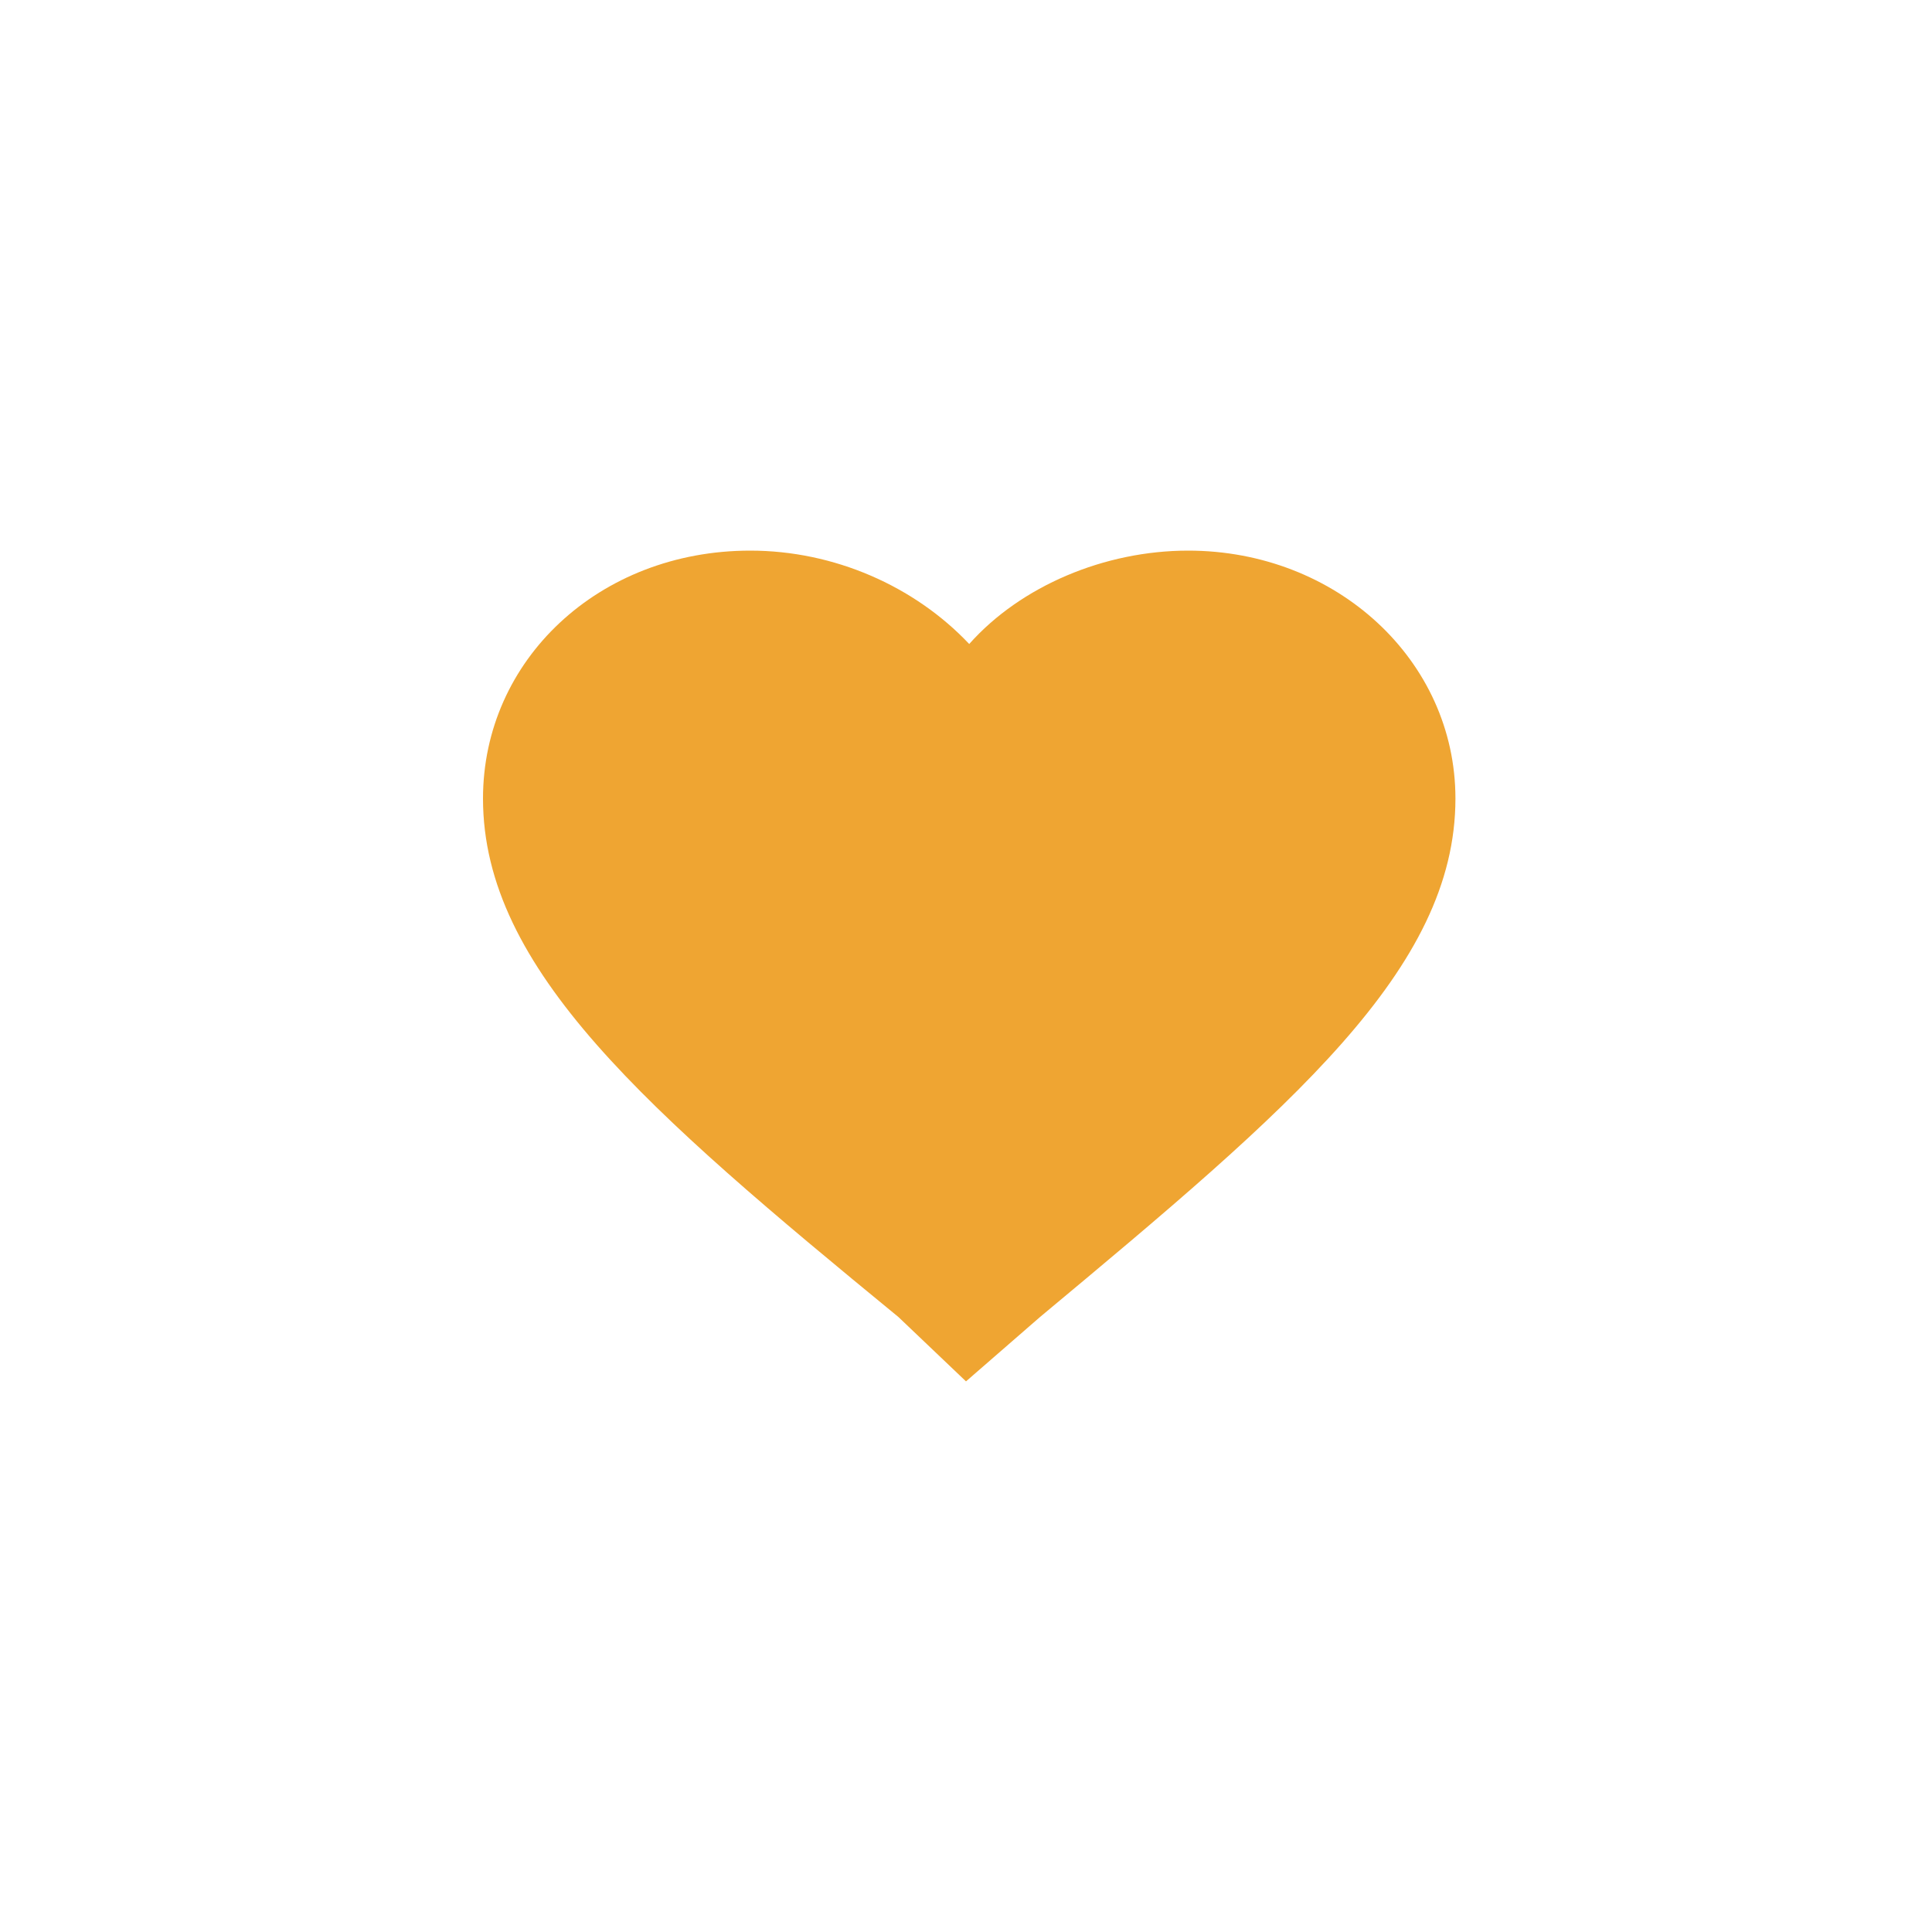
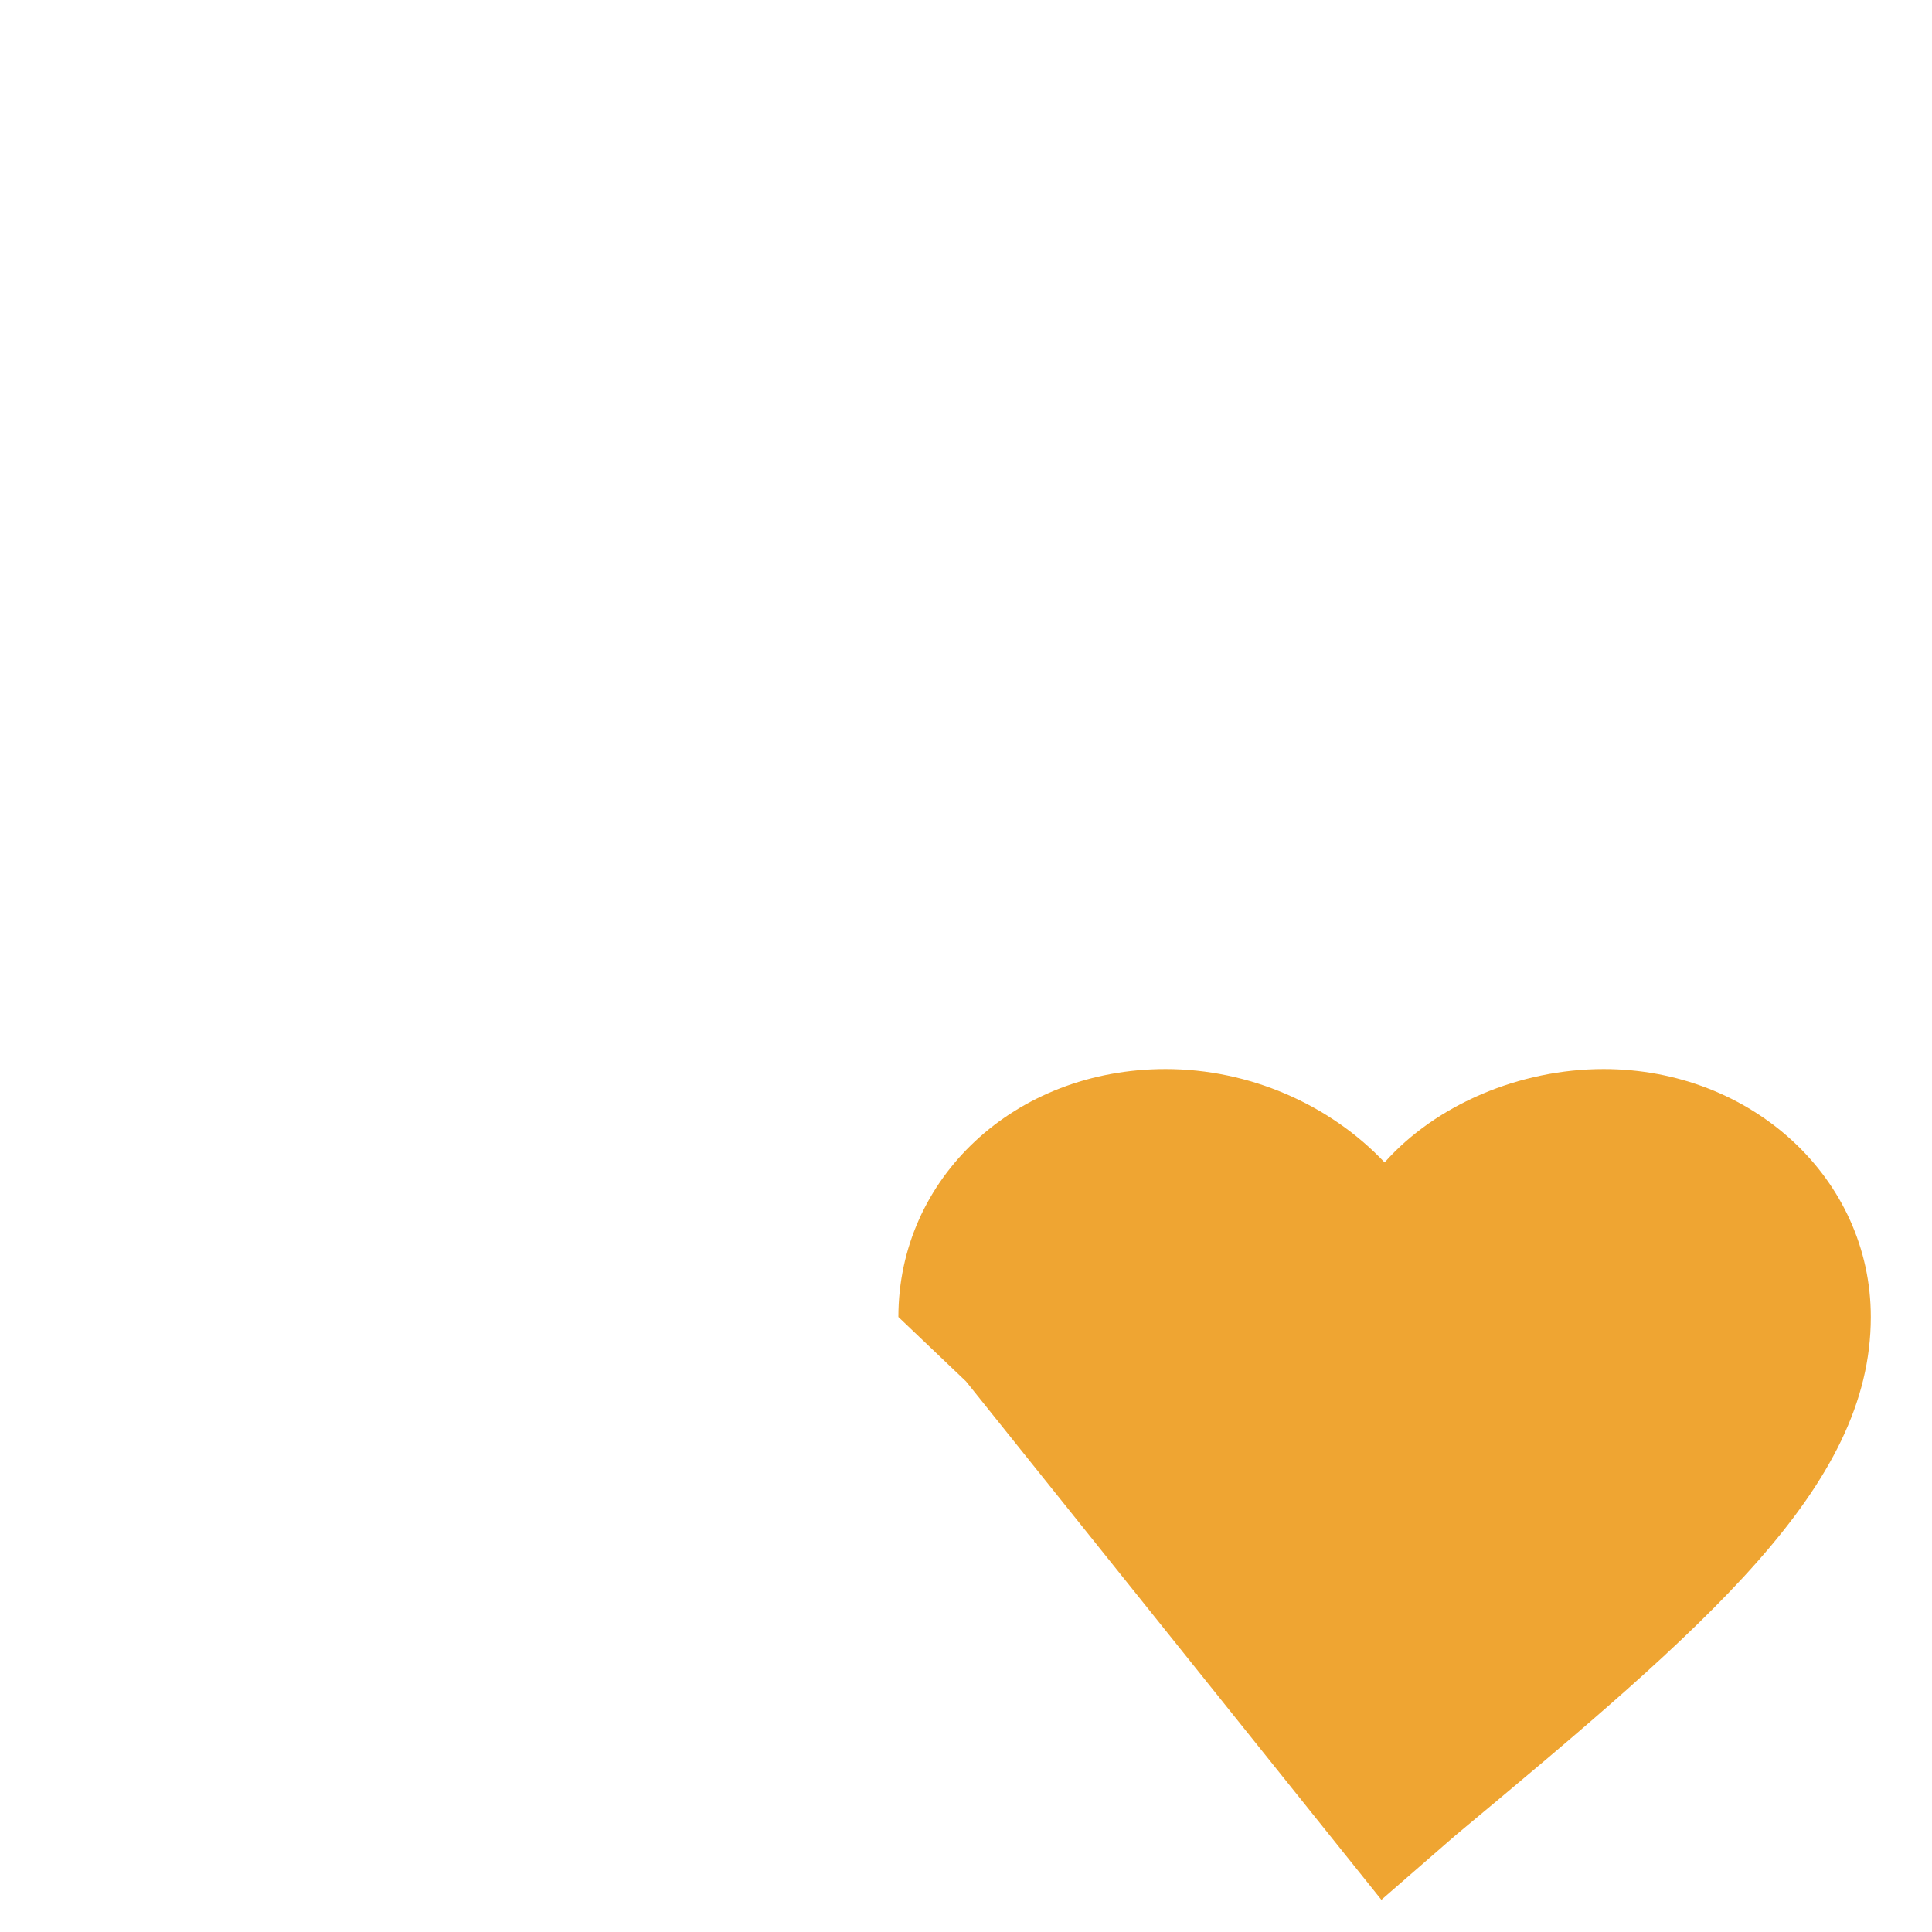
<svg xmlns="http://www.w3.org/2000/svg" viewBox="0 0 60 60" style="enable-background:new 0 0 60 60">
-   <path d="m30 42.9-2.1-2C20.1 34.5 15 30.1 15 24.8c0-4.3 3.6-7.7 8.3-7.7 2.6 0 5.1 1.1 6.8 2.9 1.6-1.8 4.2-2.9 6.8-2.9 4.6 0 8.3 3.4 8.3 7.7 0 5.3-5.1 9.6-12.9 16.1l-2.3 2z" style="fill:#efa532" />
+   <path d="m30 42.9-2.1-2c0-4.3 3.6-7.7 8.3-7.7 2.6 0 5.1 1.1 6.8 2.9 1.6-1.8 4.2-2.9 6.8-2.9 4.6 0 8.3 3.4 8.3 7.7 0 5.3-5.1 9.6-12.9 16.1l-2.3 2z" style="fill:#efa532" />
</svg>